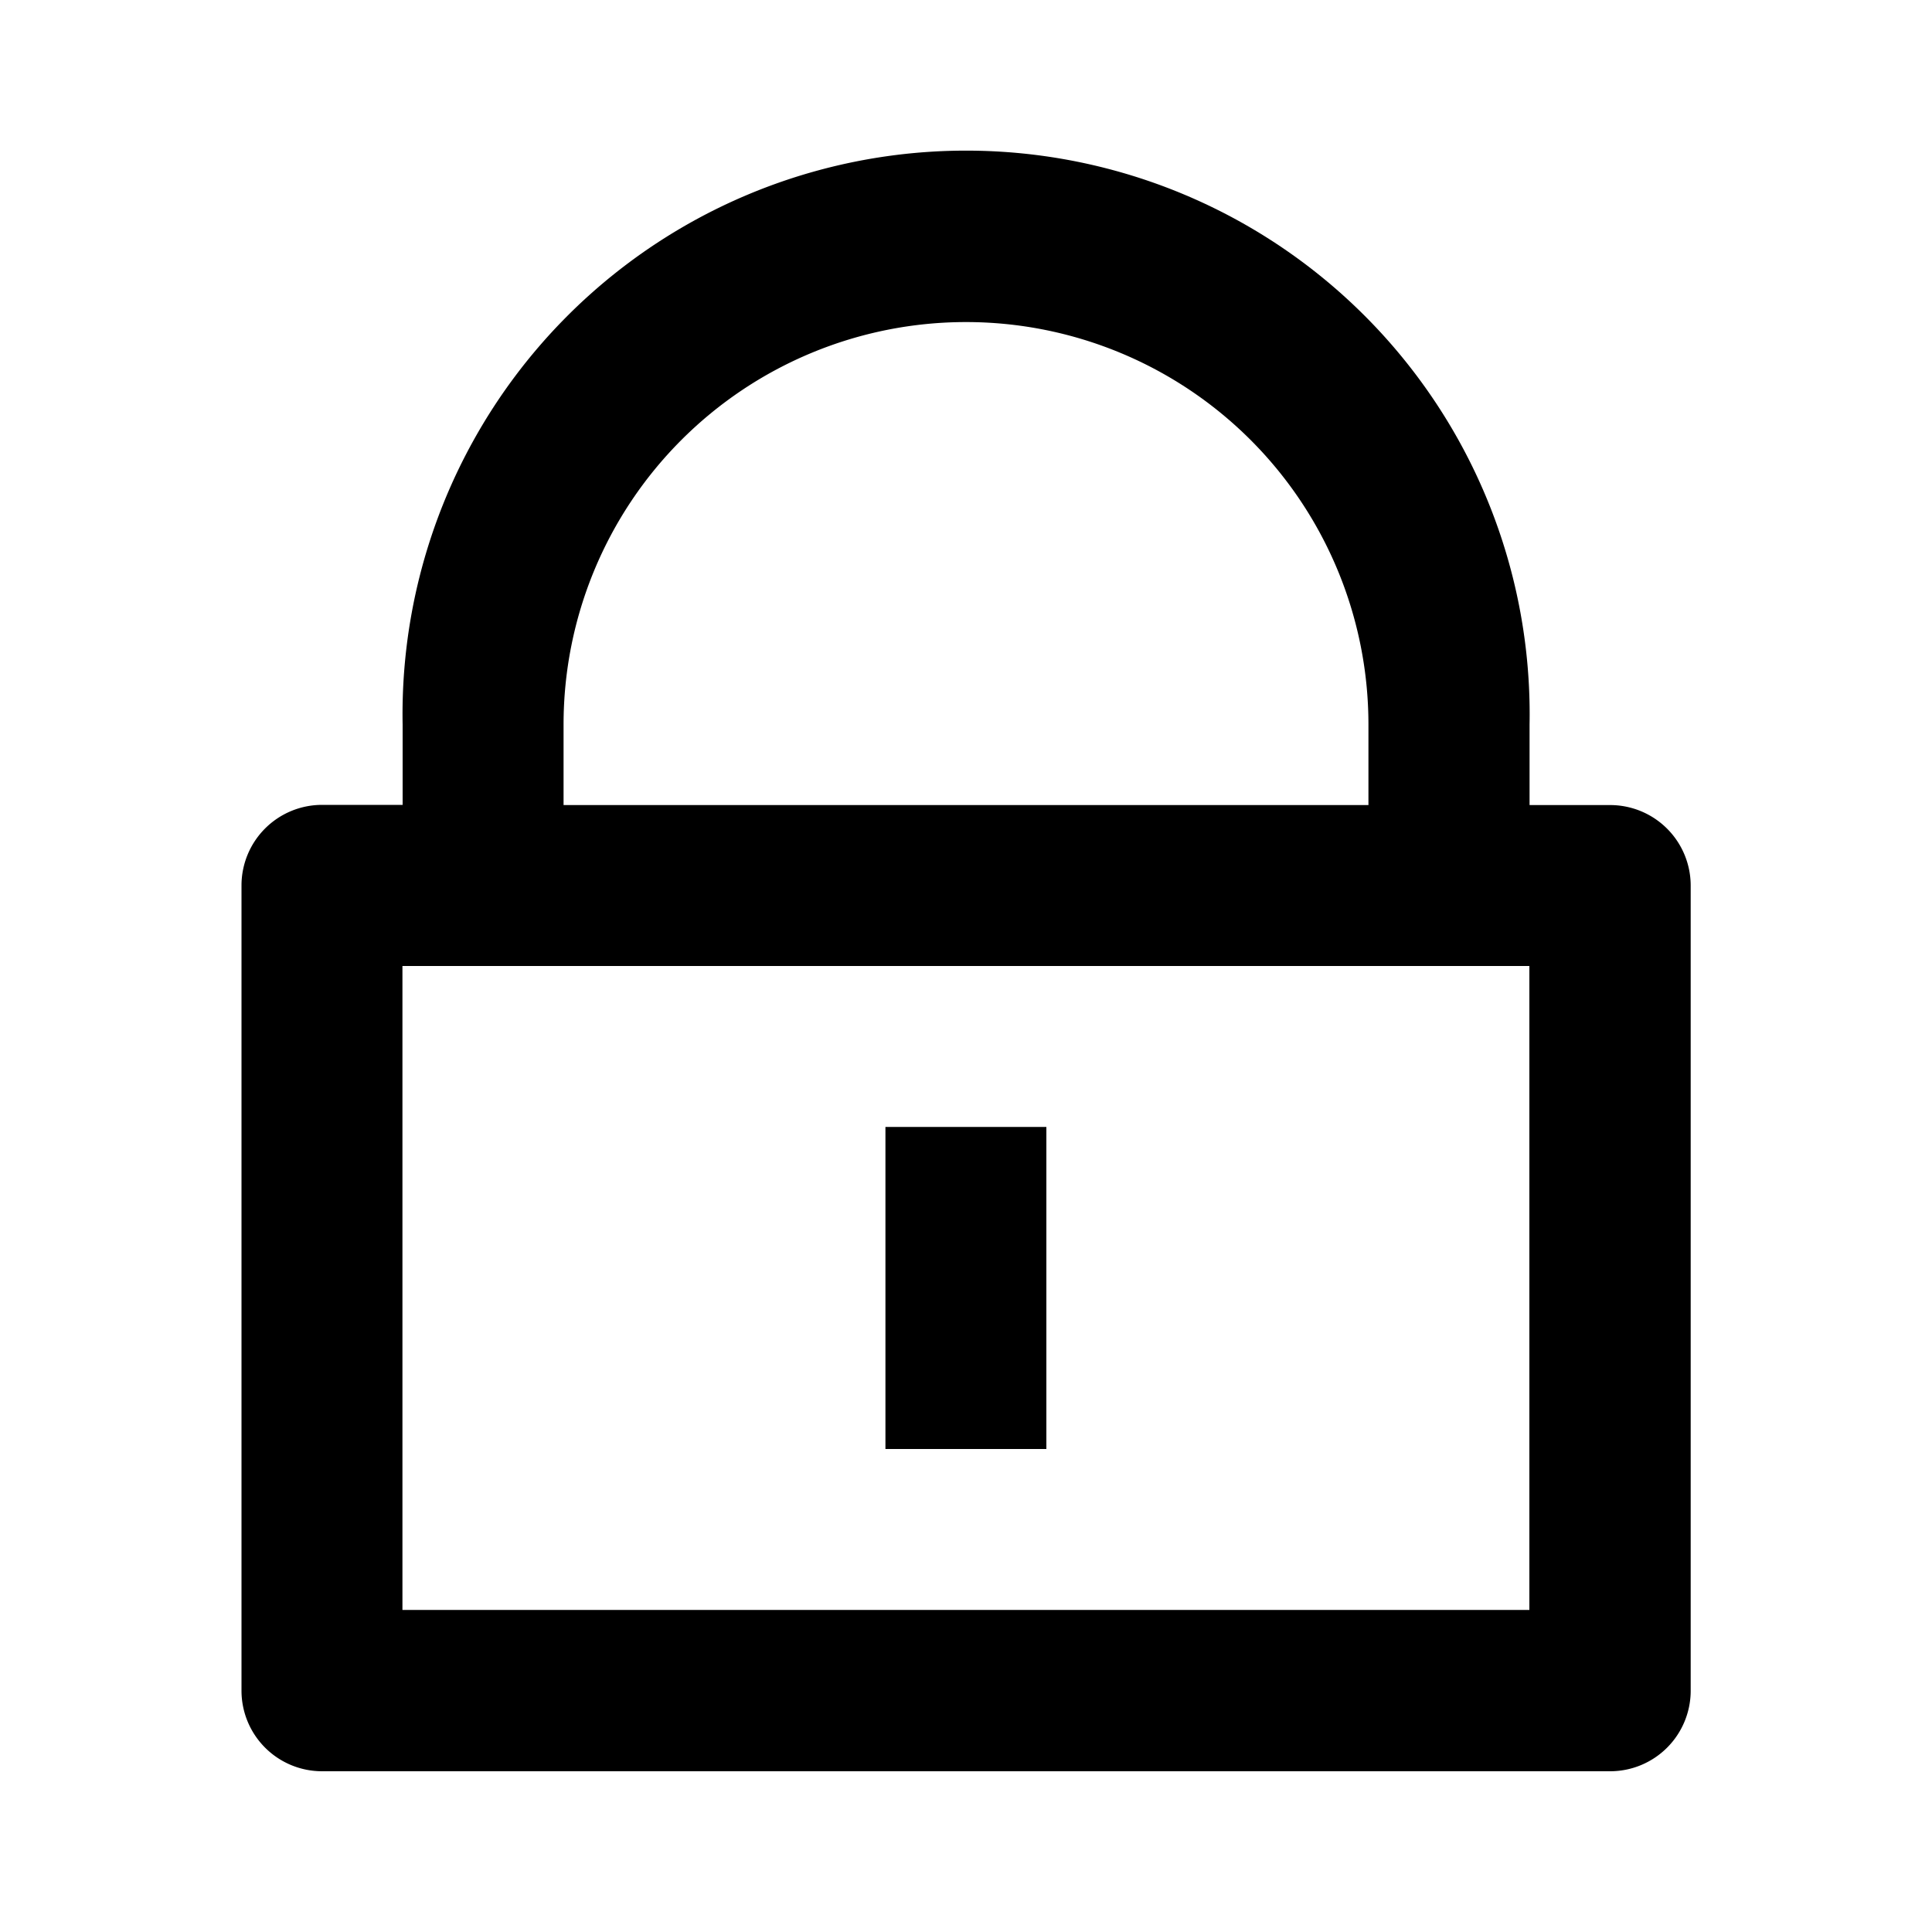
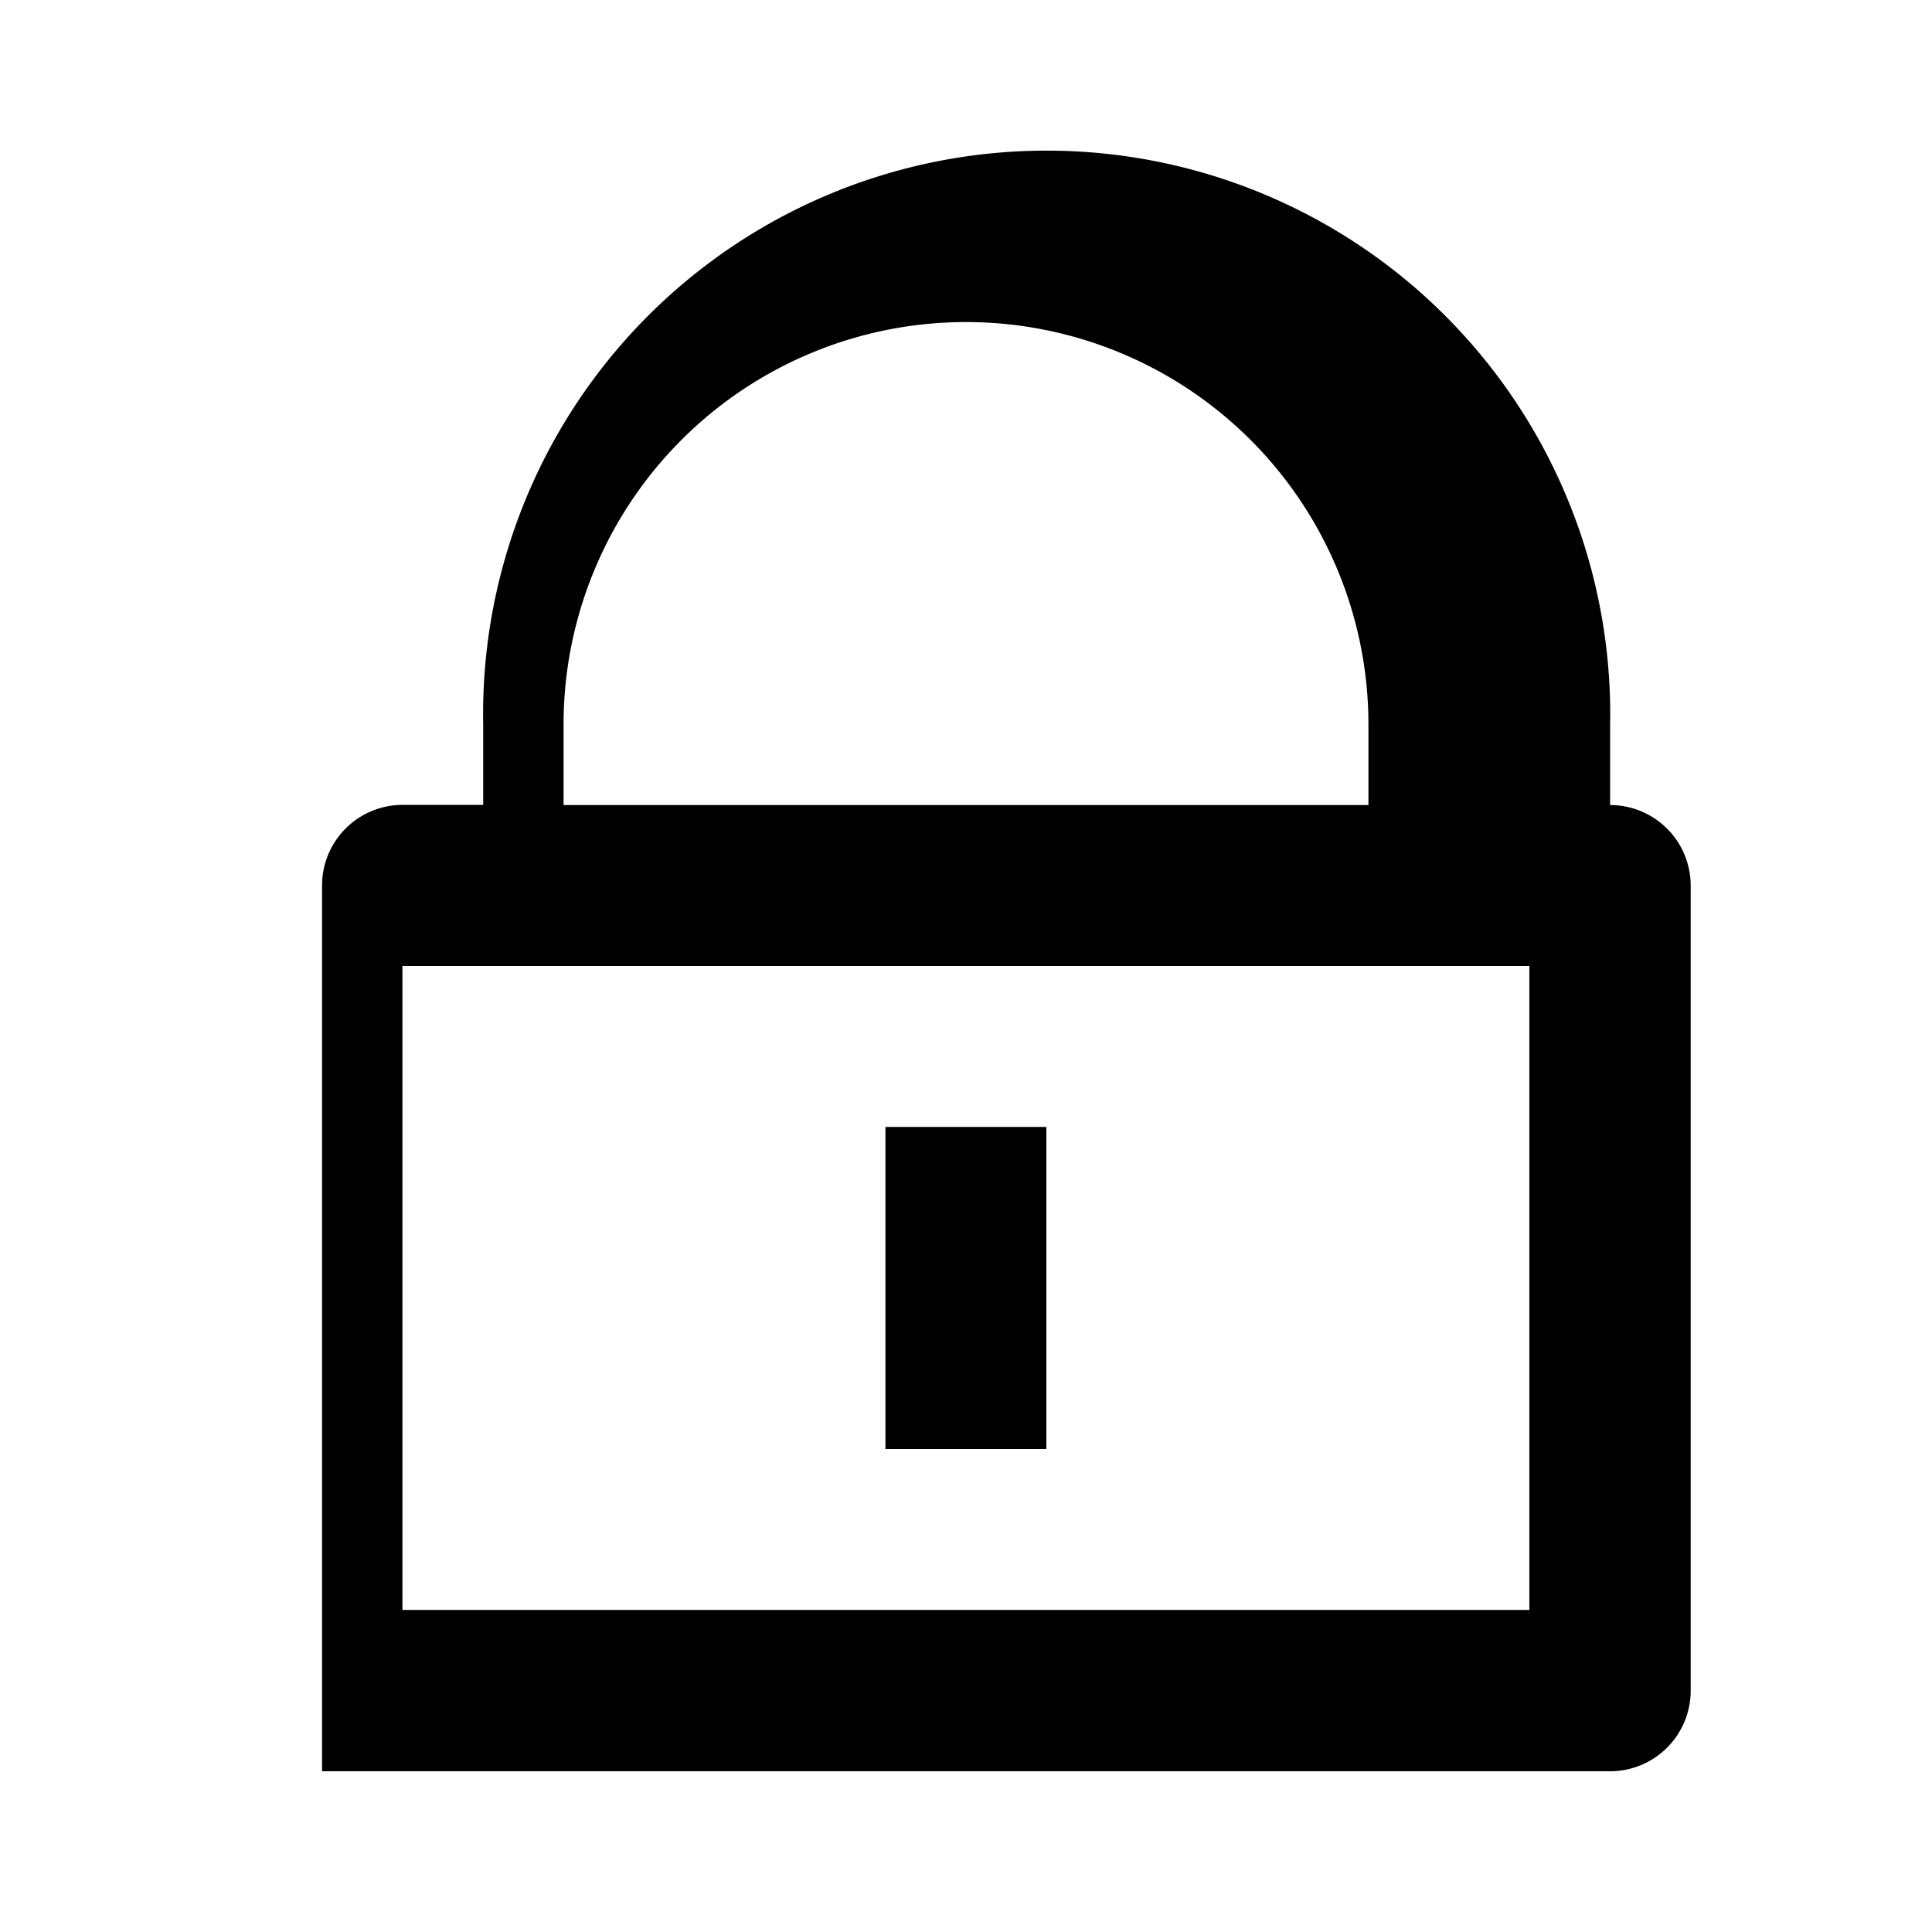
<svg xmlns="http://www.w3.org/2000/svg" viewBox="0 0 1024 1024" version="1.1">
-   <path d="M810.7 426.7h42.7a42.7 42.7 0 0 1 42.7 42.7v426.7a42.7 42.7 0 0 1-42.7 42.7H170.7a42.7 42.7 0 0 1-42.7-42.7V469.3a42.7 42.7 0 0 1 42.7-42.7h42.7V384a298.7 298.7 0 1 1 597.3 0v42.7zM213.3 512v341.3h597.3v-341.3H213.3z m256 85.3h85.3v170.7h-85.3v-170.7z m256-170.7V384A213.3 213.3 0 0 0 298.7 384v42.7h426.7z" p-id="14911" />
+   <path d="M810.7 426.7h42.7a42.7 42.7 0 0 1 42.7 42.7v426.7a42.7 42.7 0 0 1-42.7 42.7H170.7V469.3a42.7 42.7 0 0 1 42.7-42.7h42.7V384a298.7 298.7 0 1 1 597.3 0v42.7zM213.3 512v341.3h597.3v-341.3H213.3z m256 85.3h85.3v170.7h-85.3v-170.7z m256-170.7V384A213.3 213.3 0 0 0 298.7 384v42.7h426.7z" p-id="14911" />
</svg>